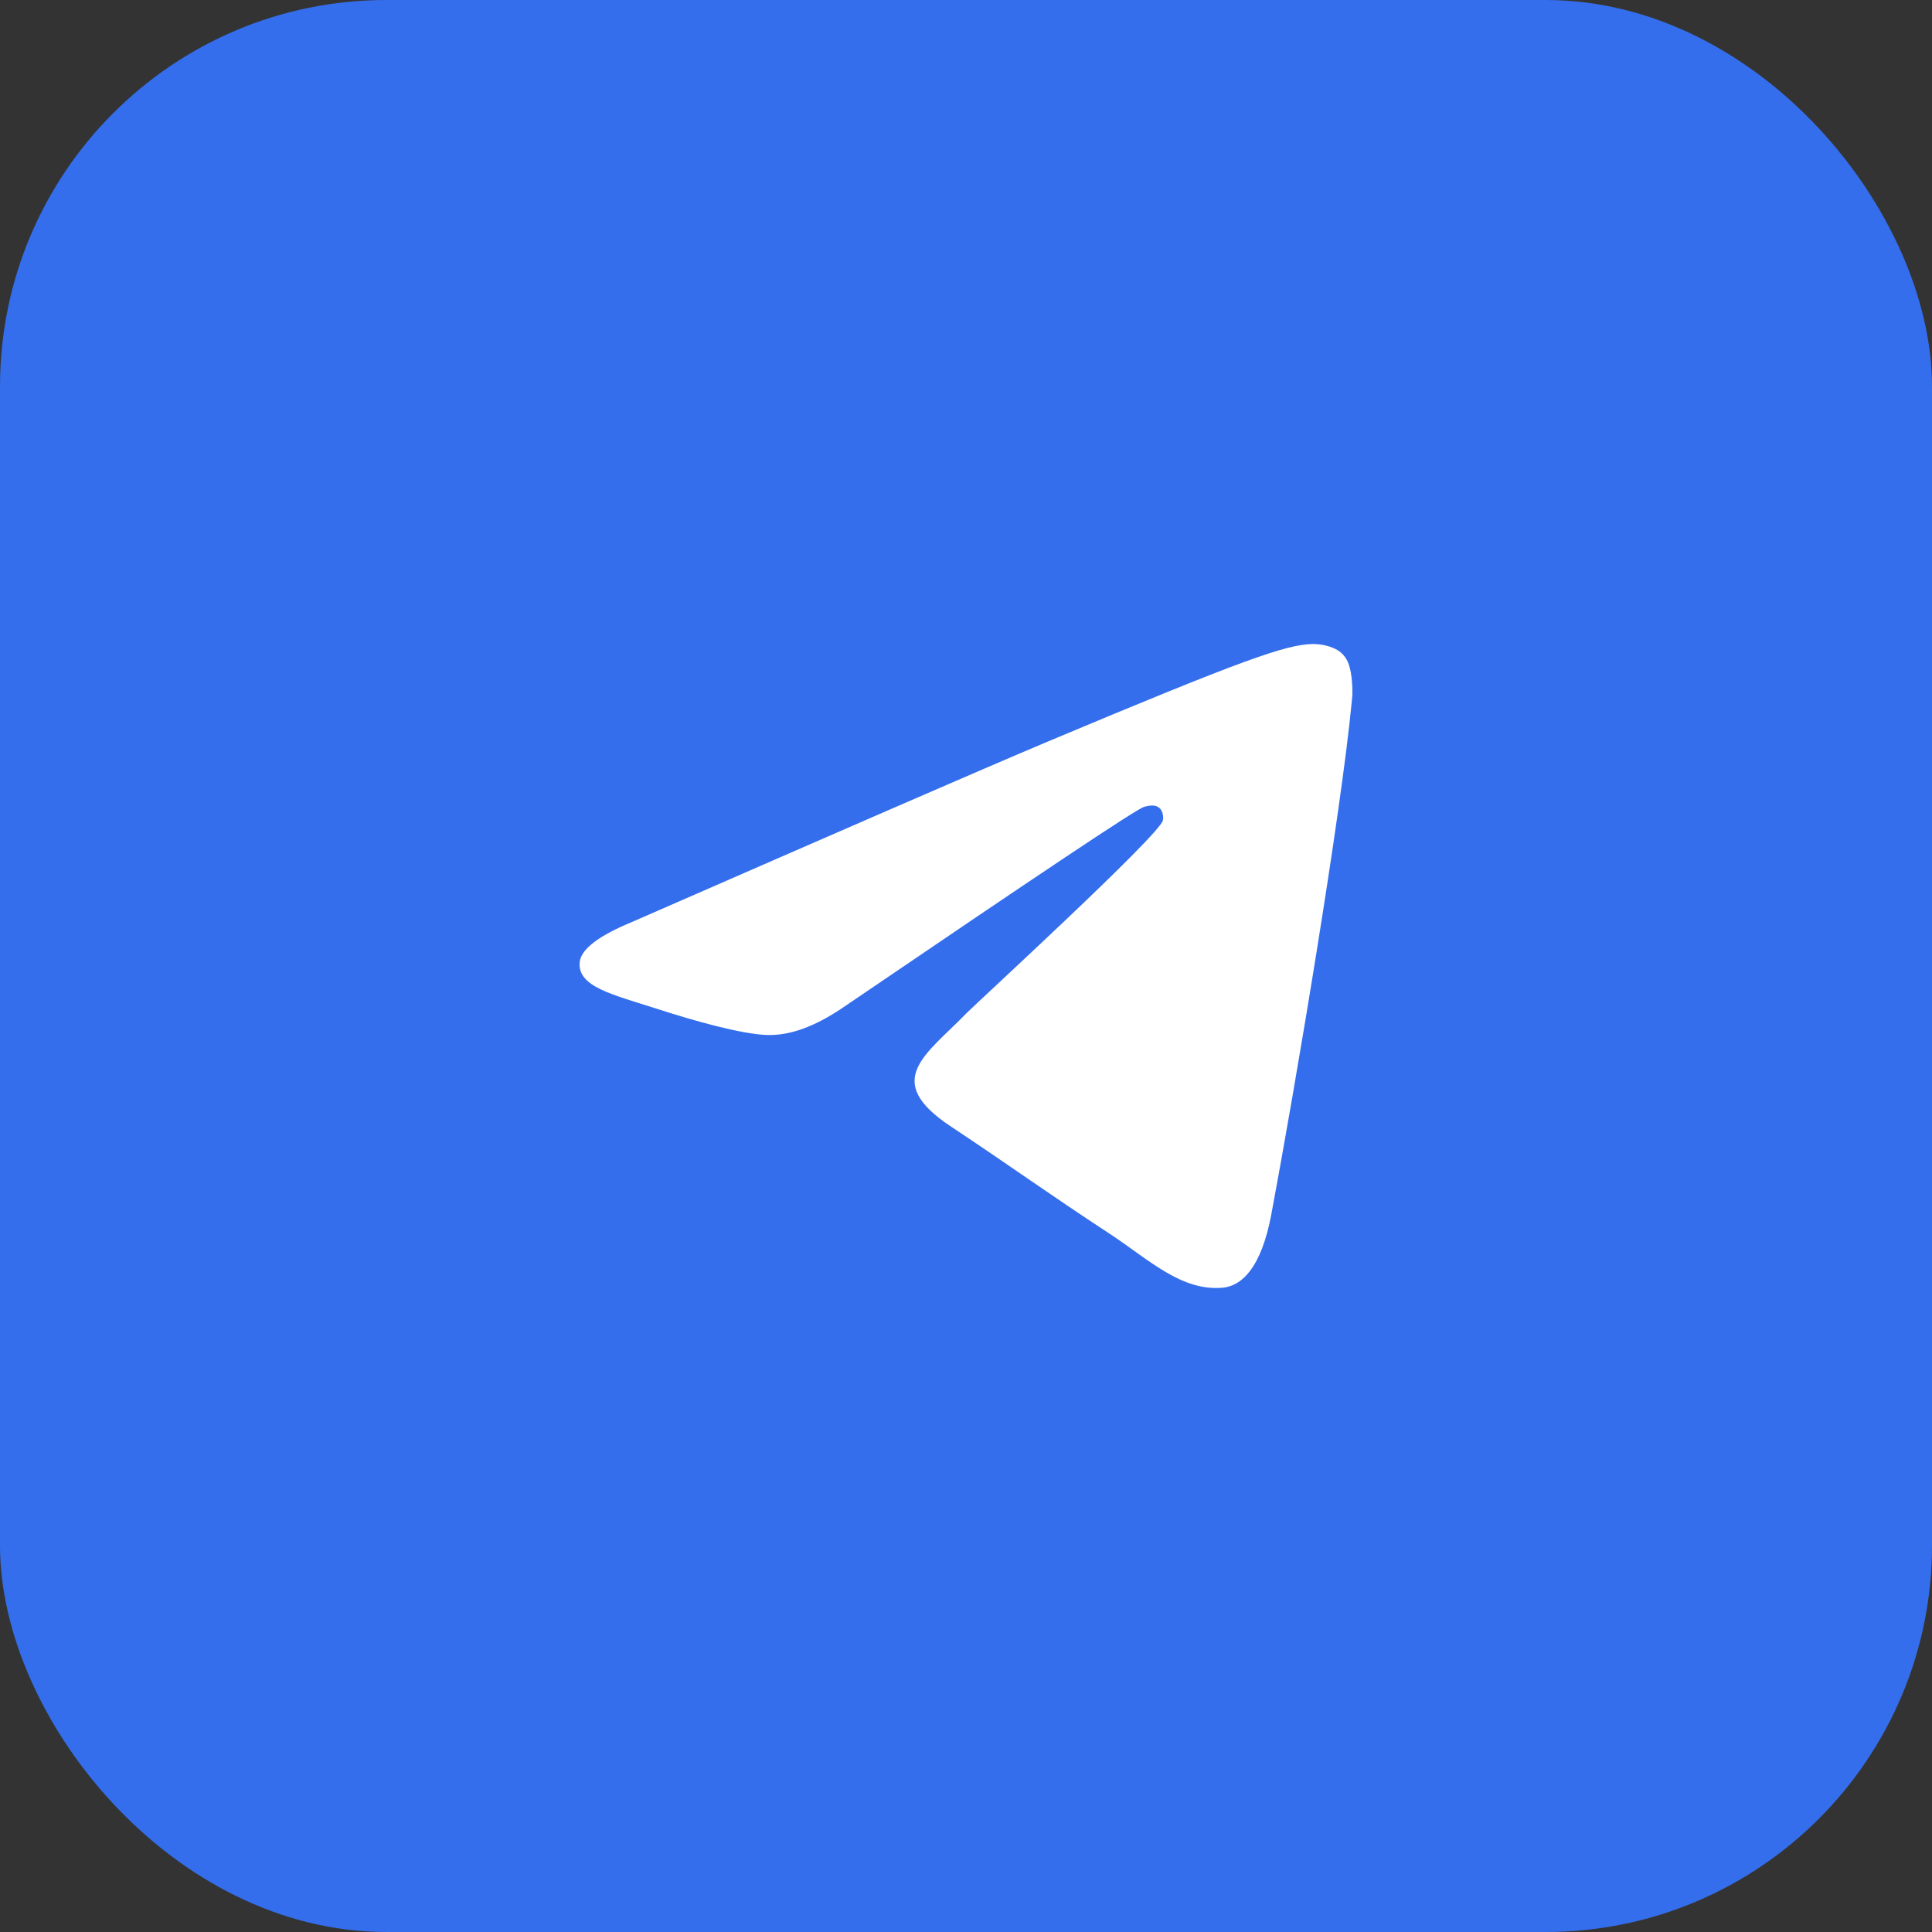
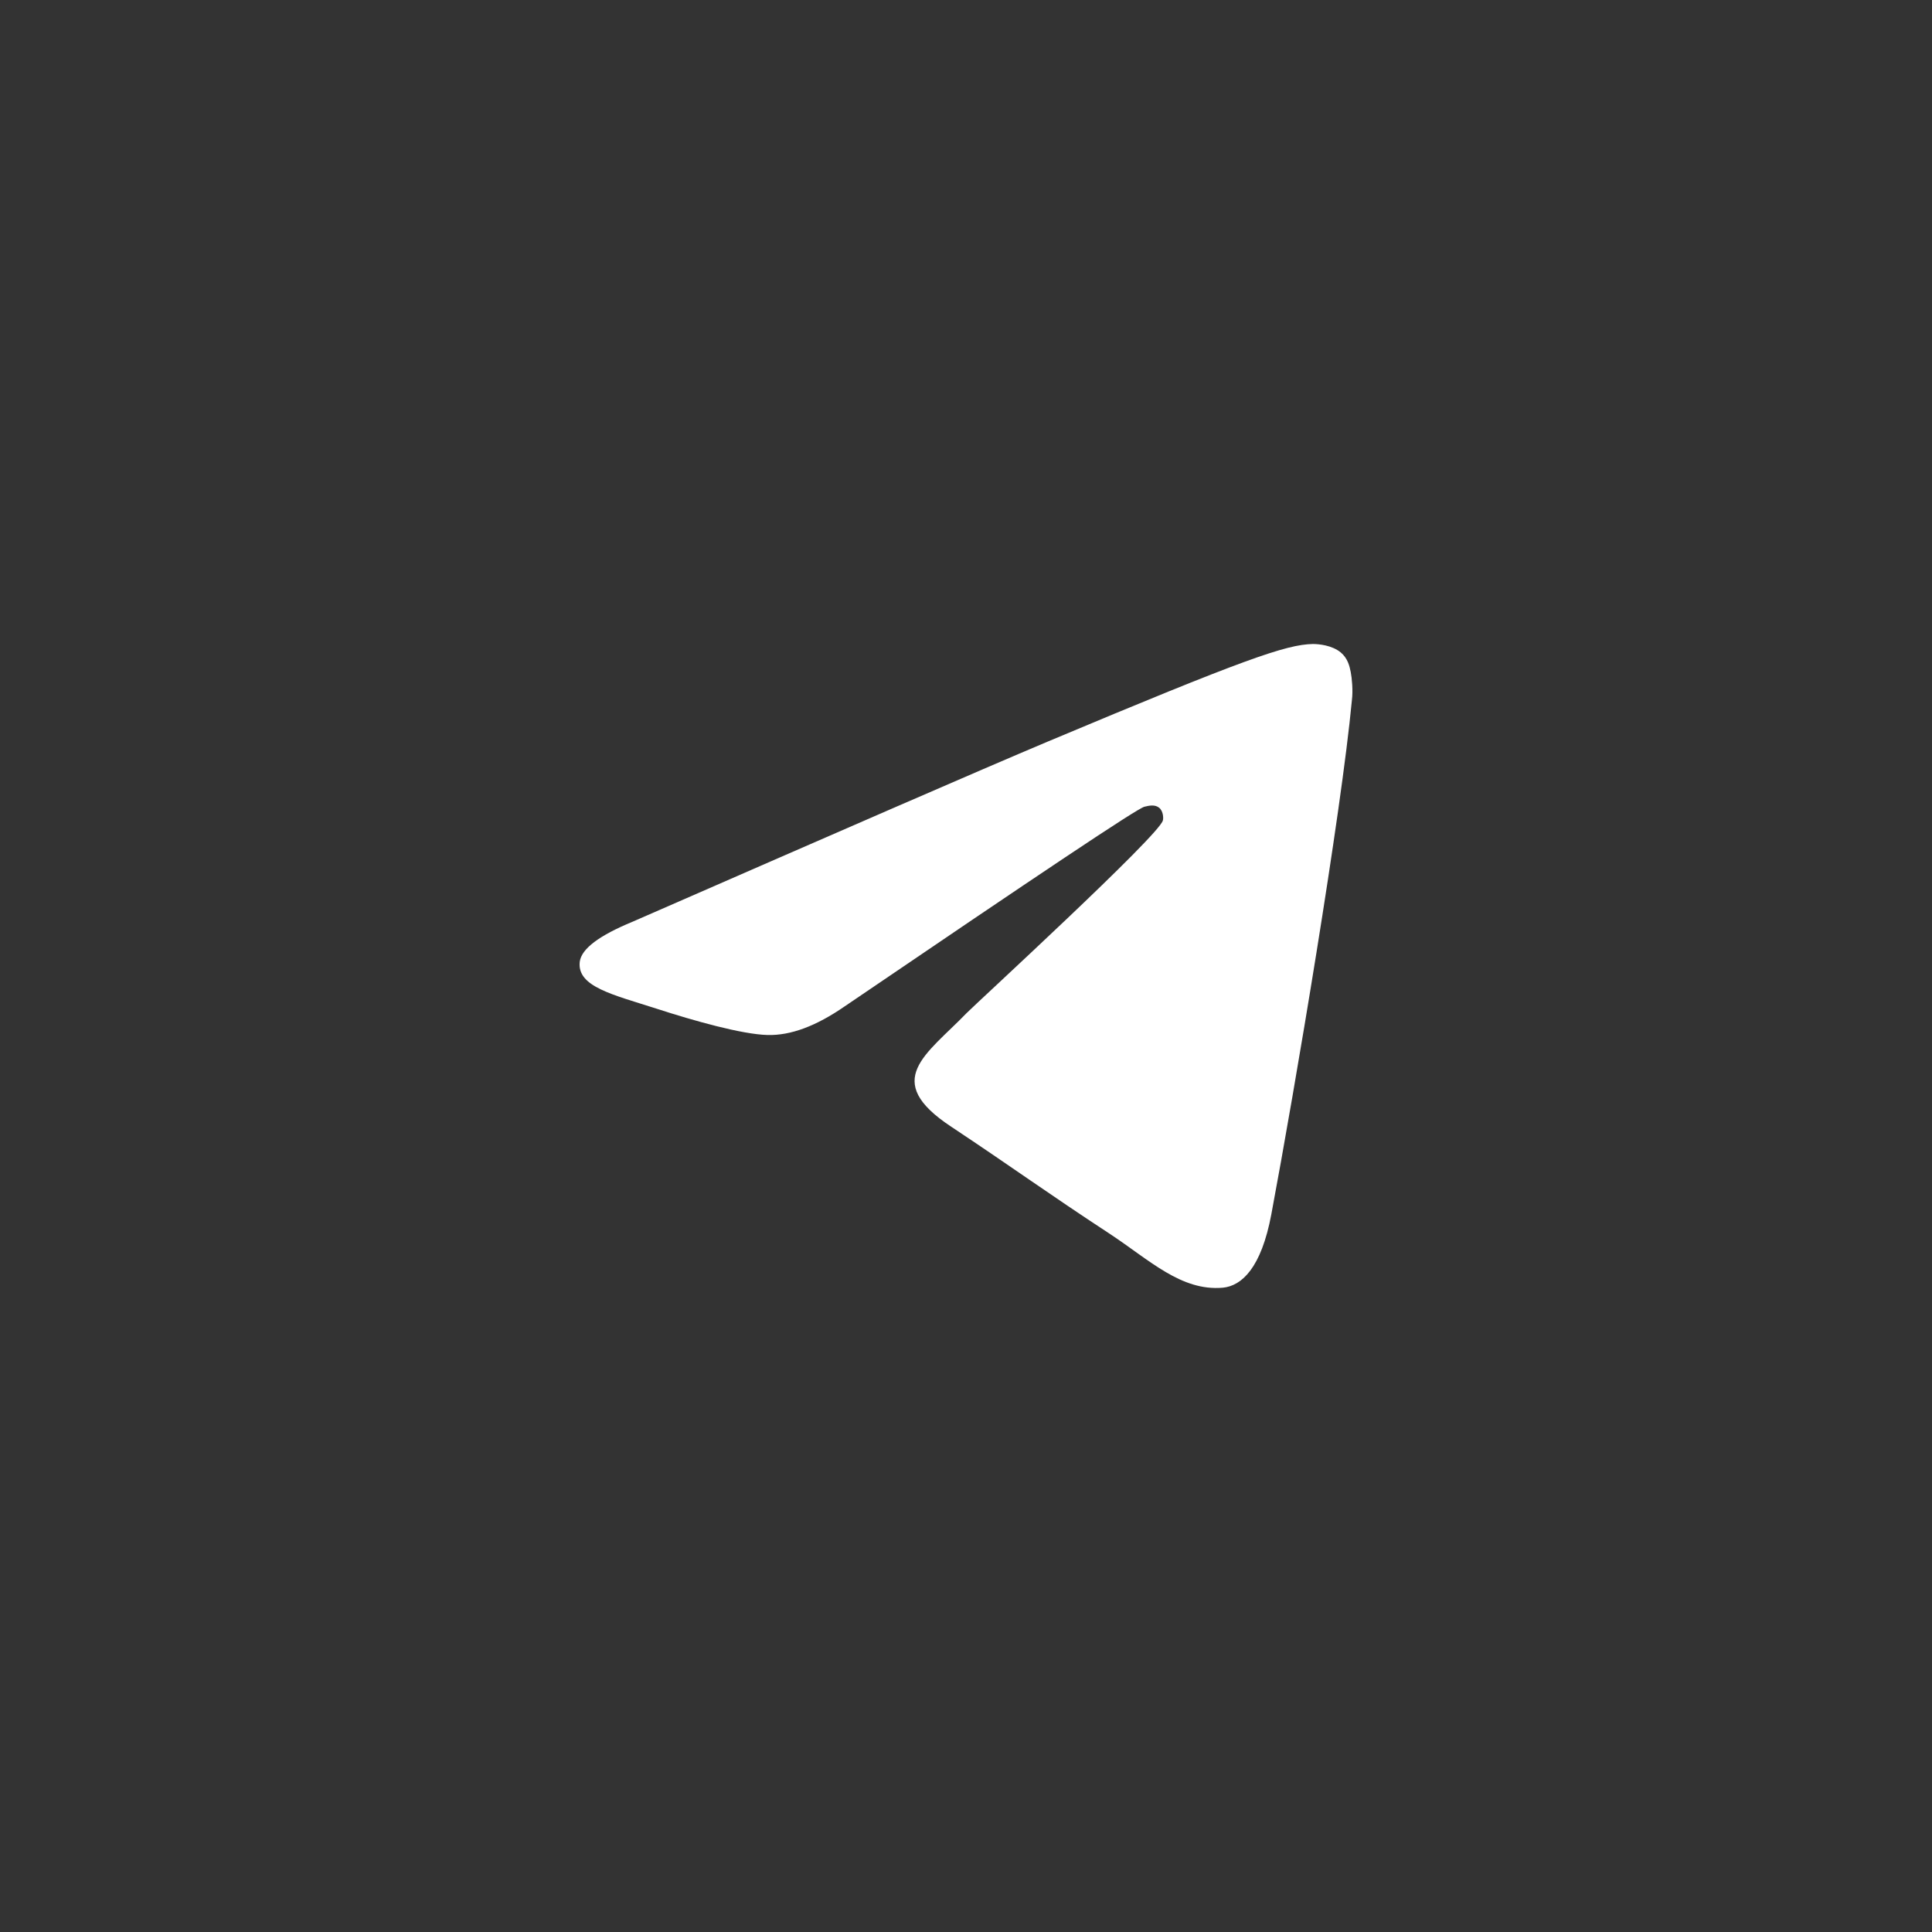
<svg xmlns="http://www.w3.org/2000/svg" width="60" height="60" viewBox="0 0 60 60" fill="none">
  <rect x="0" y="0" width="60" height="60" fill="#333333" stroke="none" />
-   <rect width="60" height="60" rx="12" fill="#346EEC" />
  <path fill-rule="evenodd" clip-rule="evenodd" d="M19.643 28.626C26.084 25.812 30.372 23.943 32.526 23.036C38.654 20.463 39.942 20.018 40.77 20C40.954 20 41.359 20.037 41.635 20.259C41.856 20.444 41.911 20.685 41.948 20.87C41.985 21.055 42.022 21.444 41.985 21.74C41.654 25.257 40.218 33.79 39.482 37.714C39.169 39.38 38.562 39.936 37.973 39.991C36.685 40.102 35.709 39.14 34.476 38.325C32.526 37.048 31.44 36.252 29.544 34.993C27.354 33.55 28.771 32.754 30.023 31.458C30.354 31.125 36.004 25.942 36.114 25.479C36.133 25.424 36.133 25.201 36.004 25.09C35.875 24.979 35.691 25.016 35.544 25.053C35.341 25.09 32.249 27.163 26.232 31.254C25.348 31.865 24.557 32.161 23.839 32.143C23.048 32.124 21.539 31.699 20.398 31.328C19.017 30.884 17.913 30.643 18.005 29.866C18.061 29.459 18.613 29.052 19.643 28.626Z" fill="white" />
</svg>